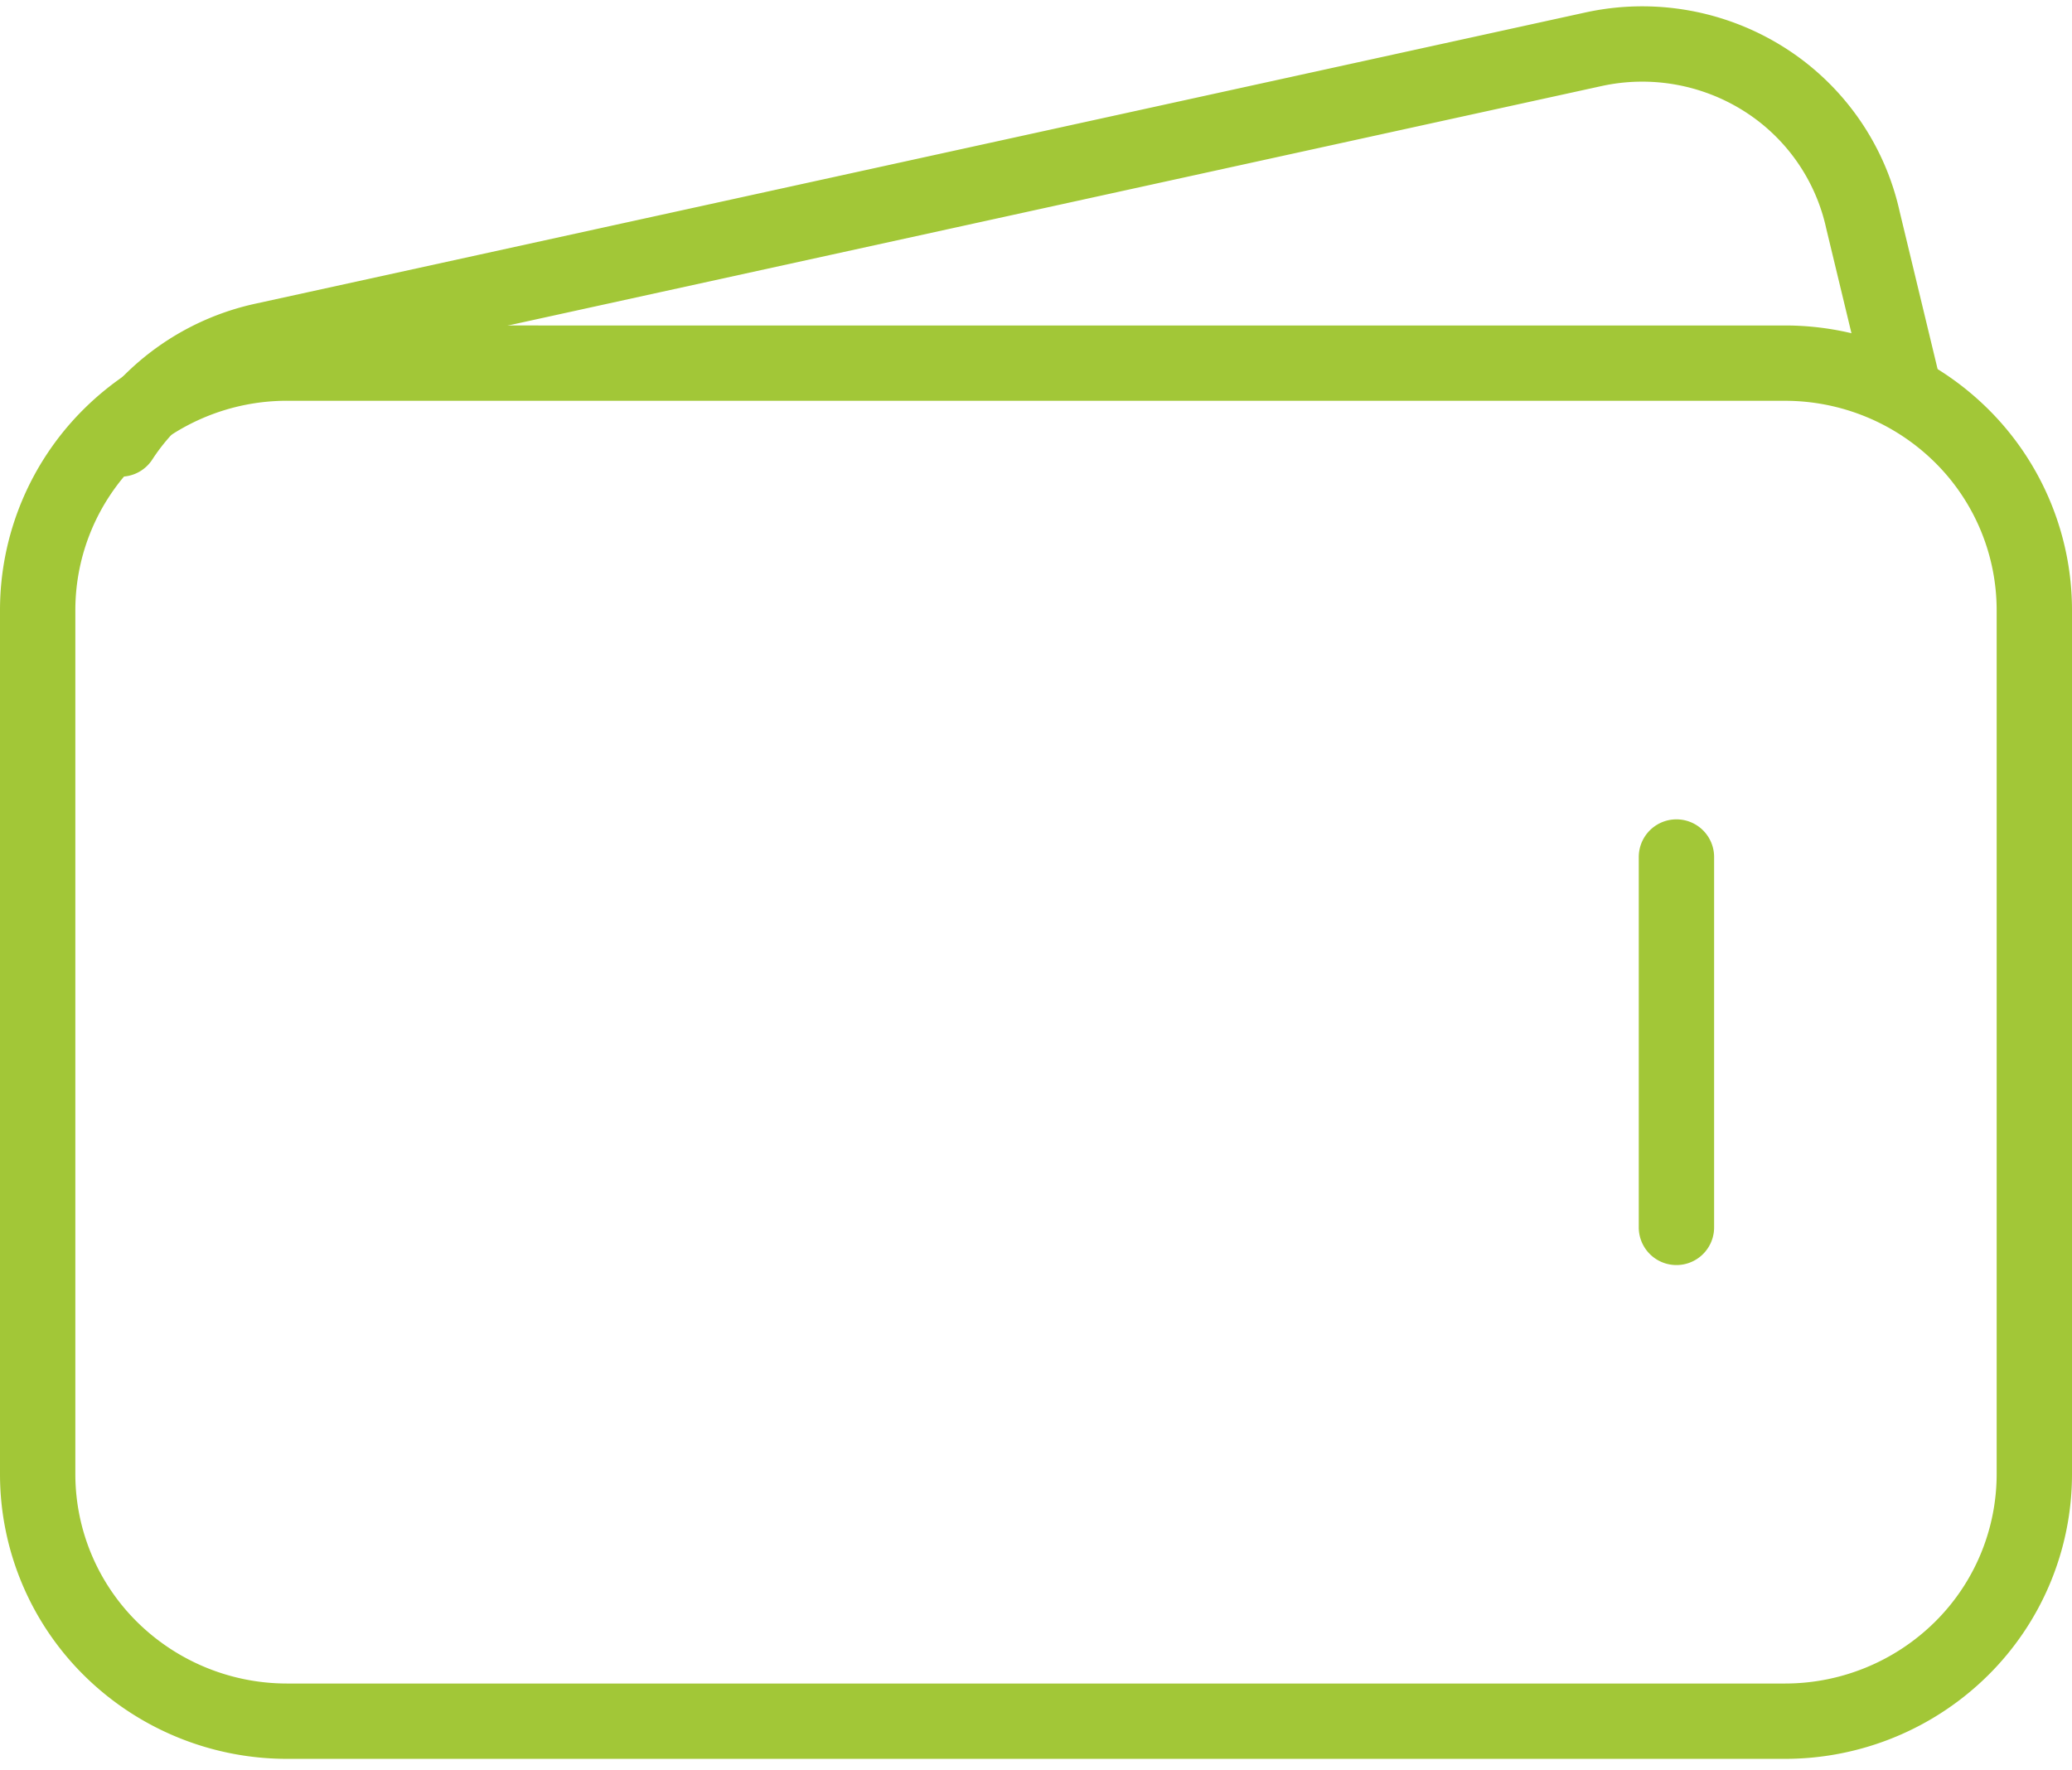
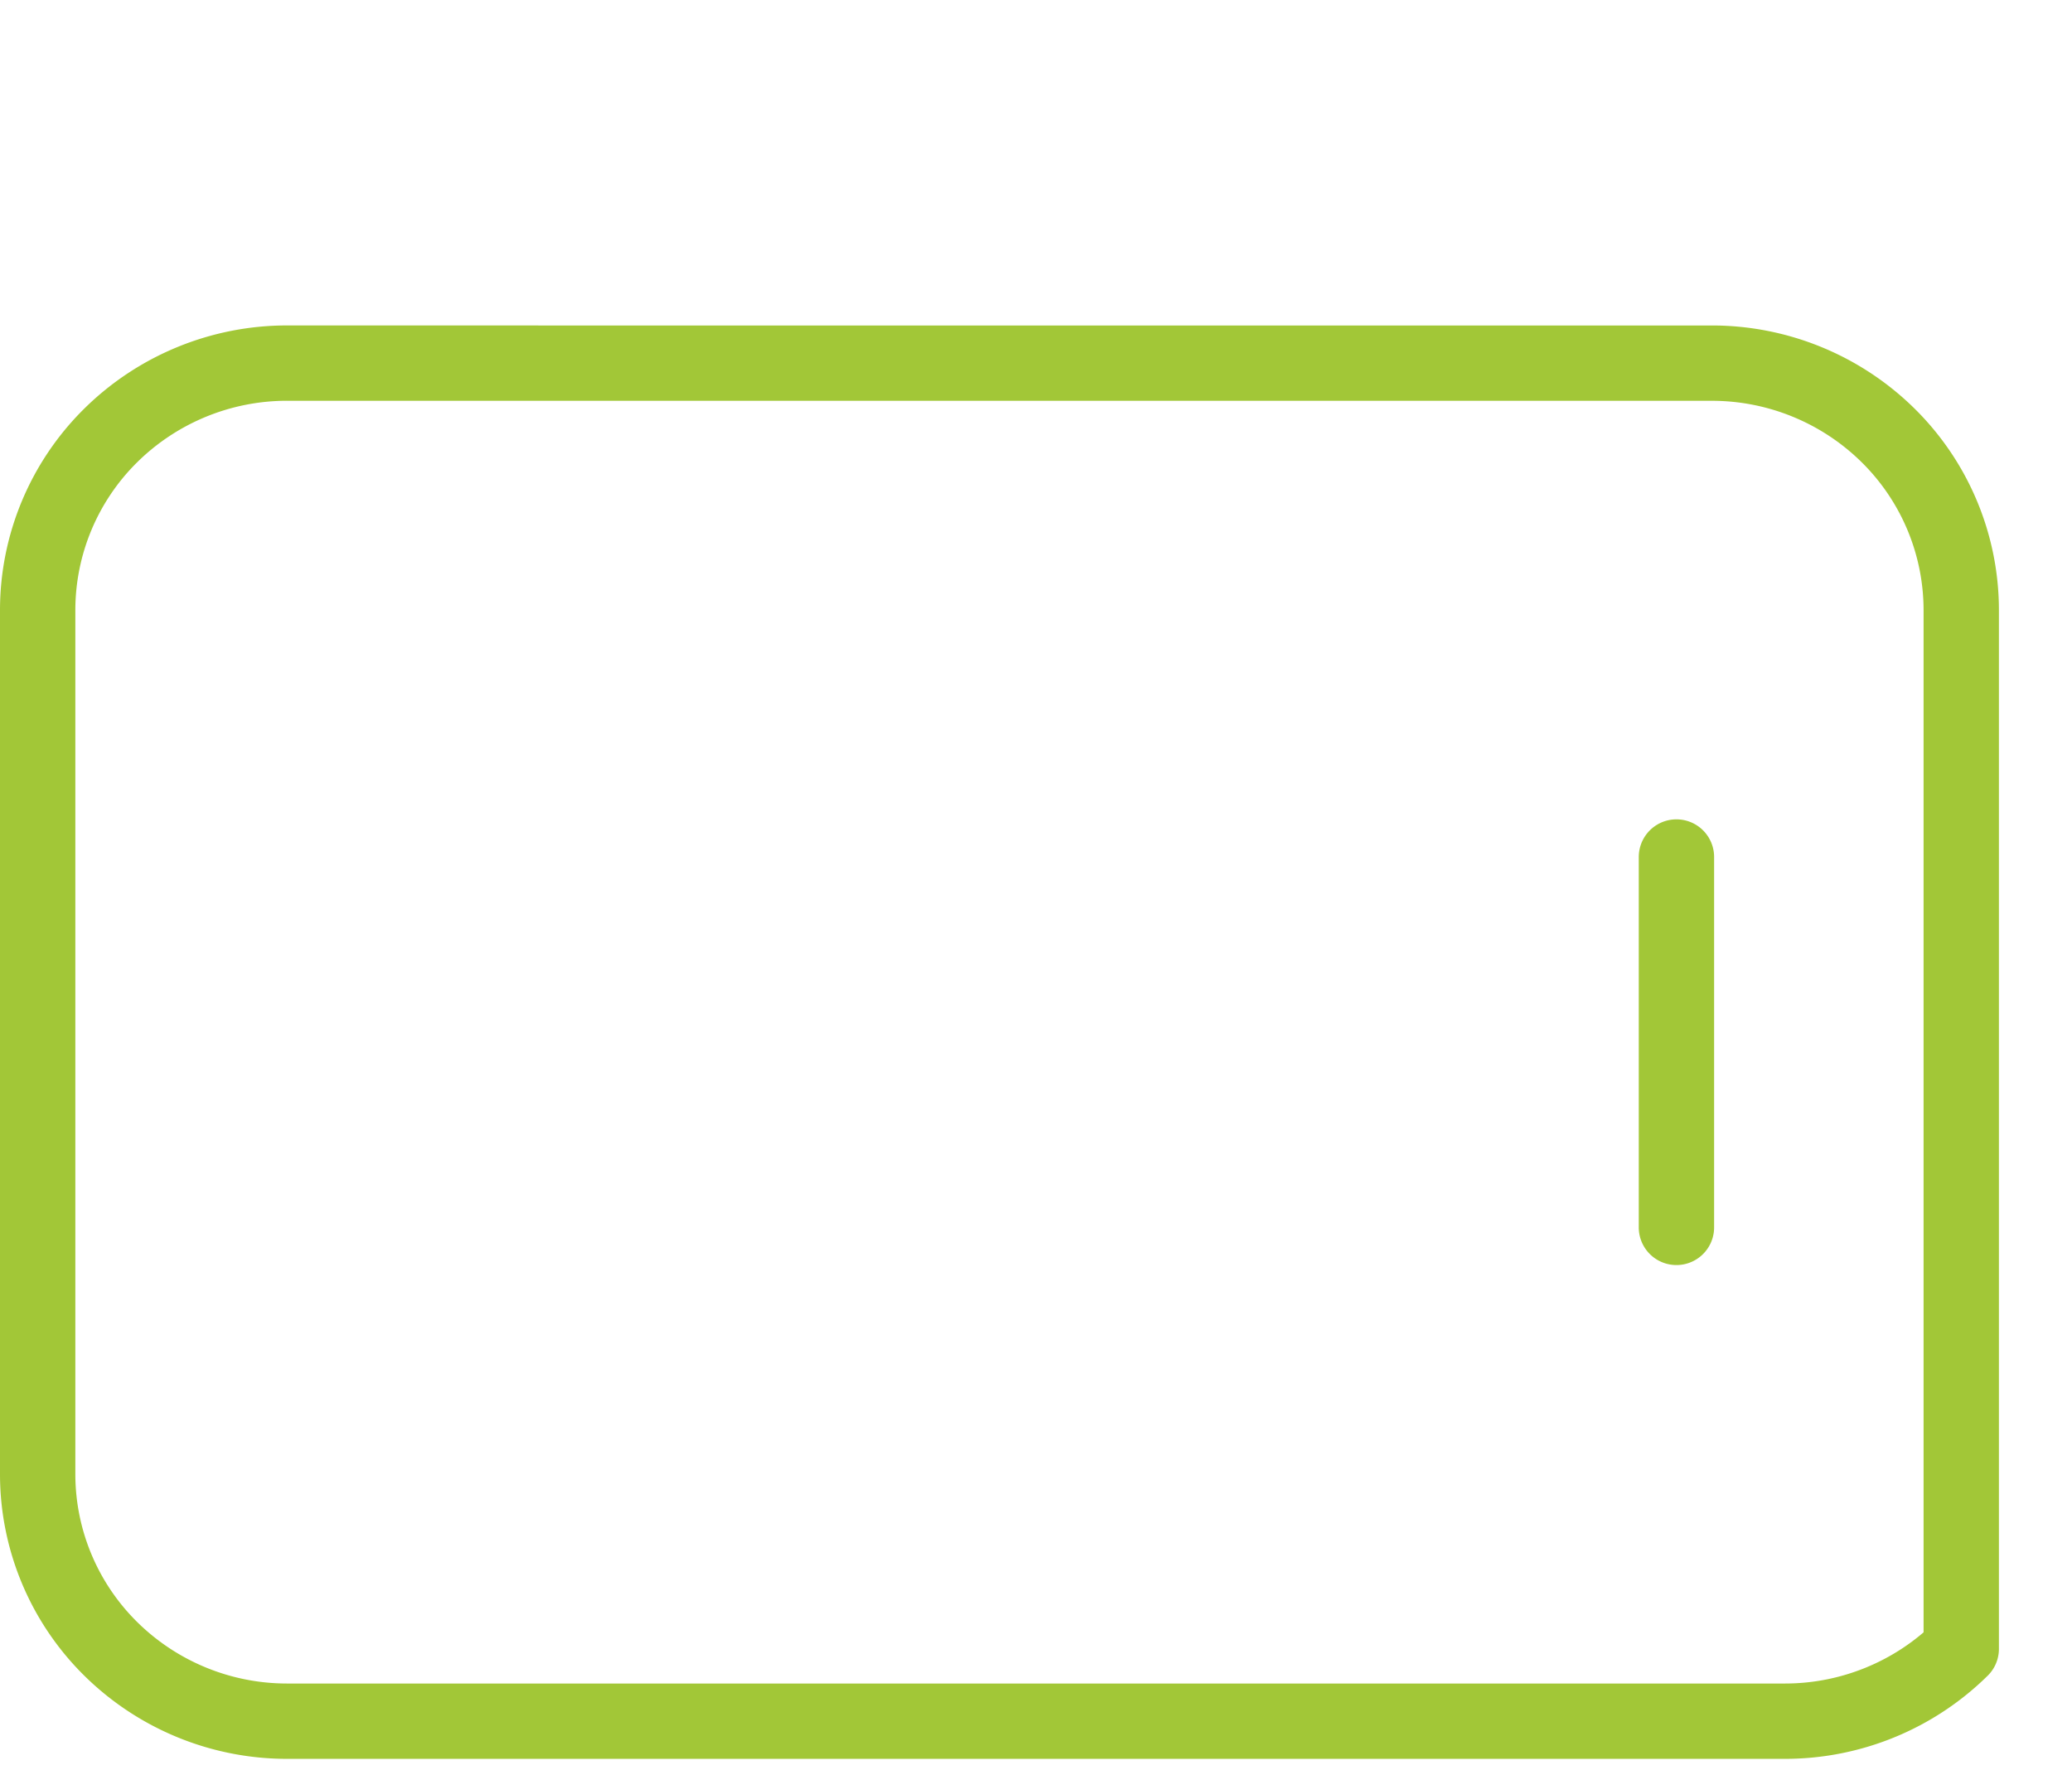
<svg xmlns="http://www.w3.org/2000/svg" width="55" height="47" fill="none">
-   <path d="M44.5 22.753v9.833M14.25 9.64H7.625a6.66 6.66 0 00-4.685 1.92A6.521 6.521 0 001 16.197V39.14a6.52 6.52 0 001.94 4.636 6.66 6.66 0 004.685 1.92h39.75a6.66 6.66 0 004.685-1.92A6.52 6.52 0 0054 39.14V16.197a6.521 6.521 0 00-1.94-4.636 6.66 6.66 0 00-4.685-1.92H14.25z" stroke="#A2C737" stroke-width="2" stroke-linecap="round" stroke-linejoin="round" />
-   <path d="M3.204 11.655A6.055 6.055 0 016.991 9.04l5.884-1.288 29.418-6.443a6.056 6.056 0 014.534.795 5.929 5.929 0 012.624 3.739l1.049 4.355" stroke="#A2C737" stroke-width="2" stroke-linecap="round" stroke-linejoin="round" />
+   <path d="M44.5 22.753v9.833M14.25 9.64H7.625a6.66 6.66 0 00-4.685 1.92A6.521 6.521 0 001 16.197V39.14a6.52 6.52 0 001.94 4.636 6.66 6.66 0 004.685 1.92h39.75a6.66 6.66 0 004.685-1.92V16.197a6.521 6.521 0 00-1.94-4.636 6.66 6.66 0 00-4.685-1.92H14.25z" stroke="#A2C737" stroke-width="2" stroke-linecap="round" stroke-linejoin="round" />
</svg>